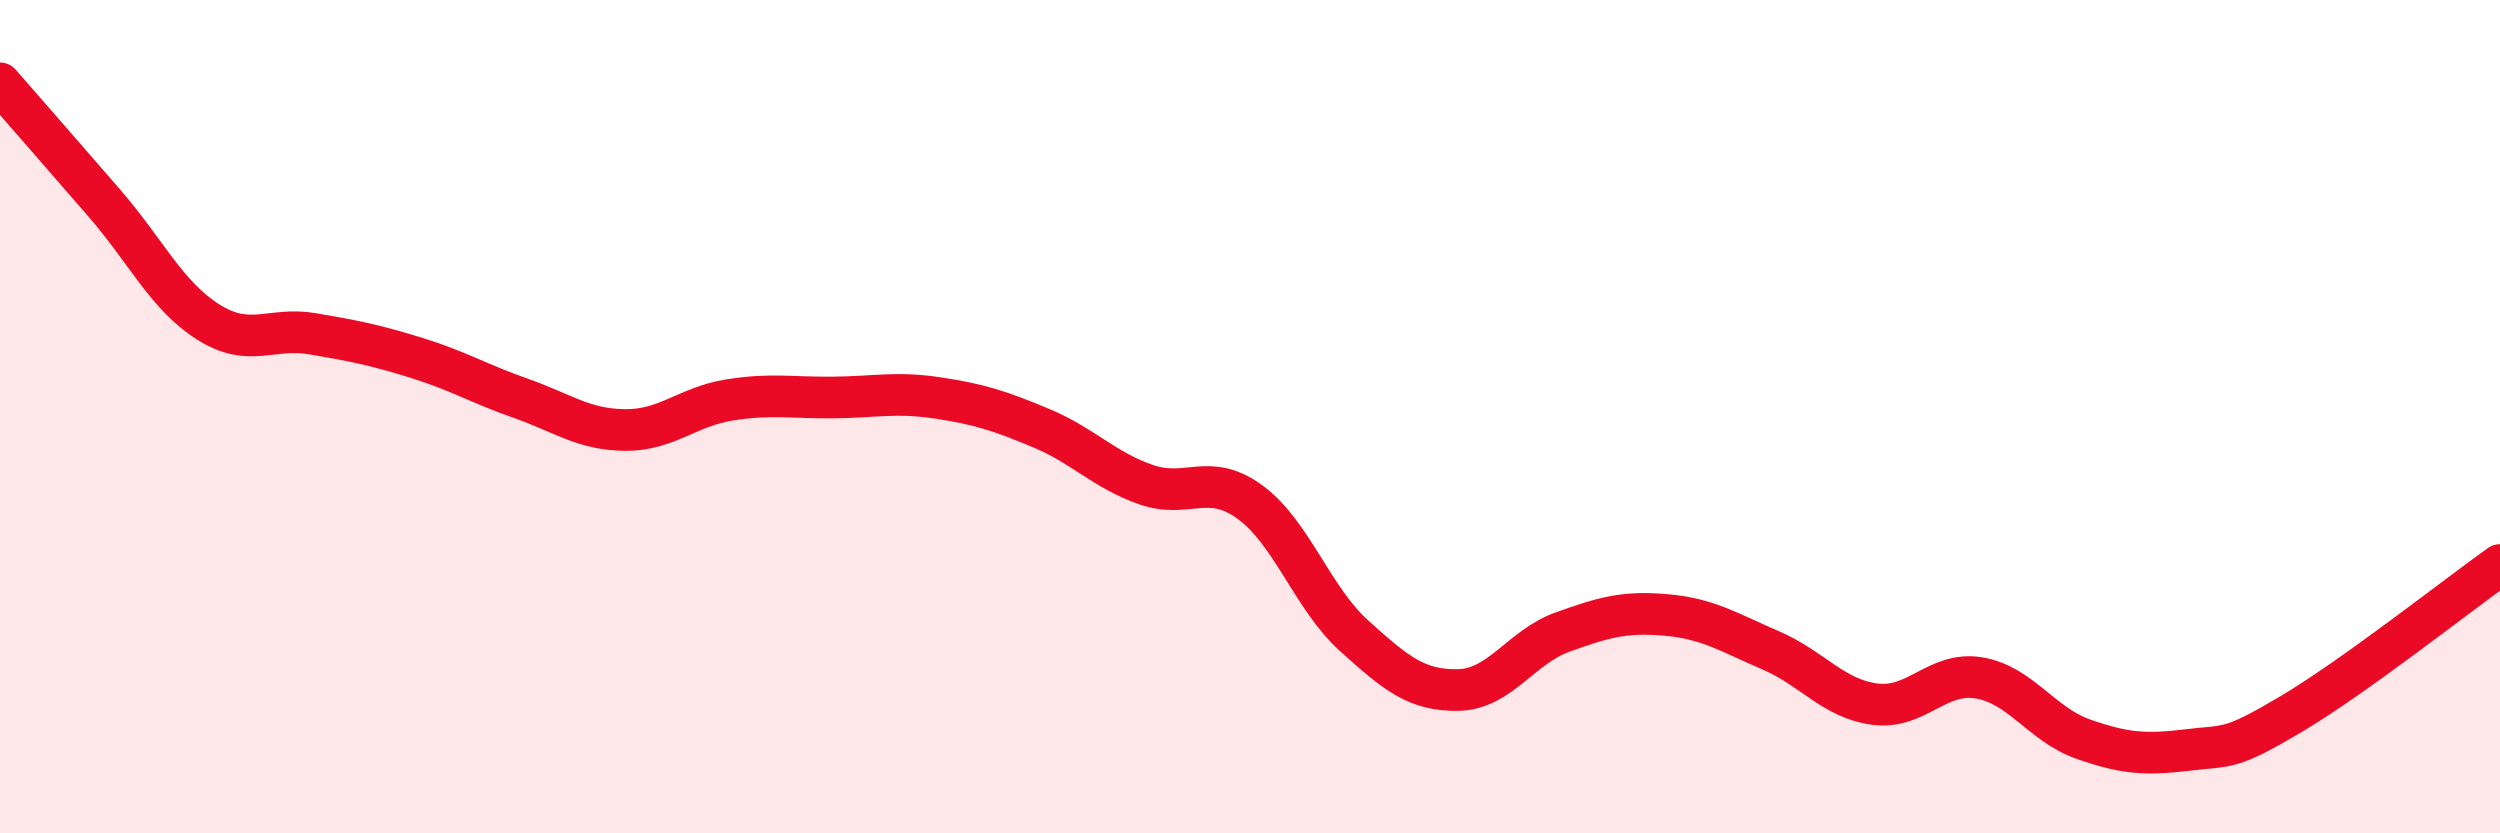
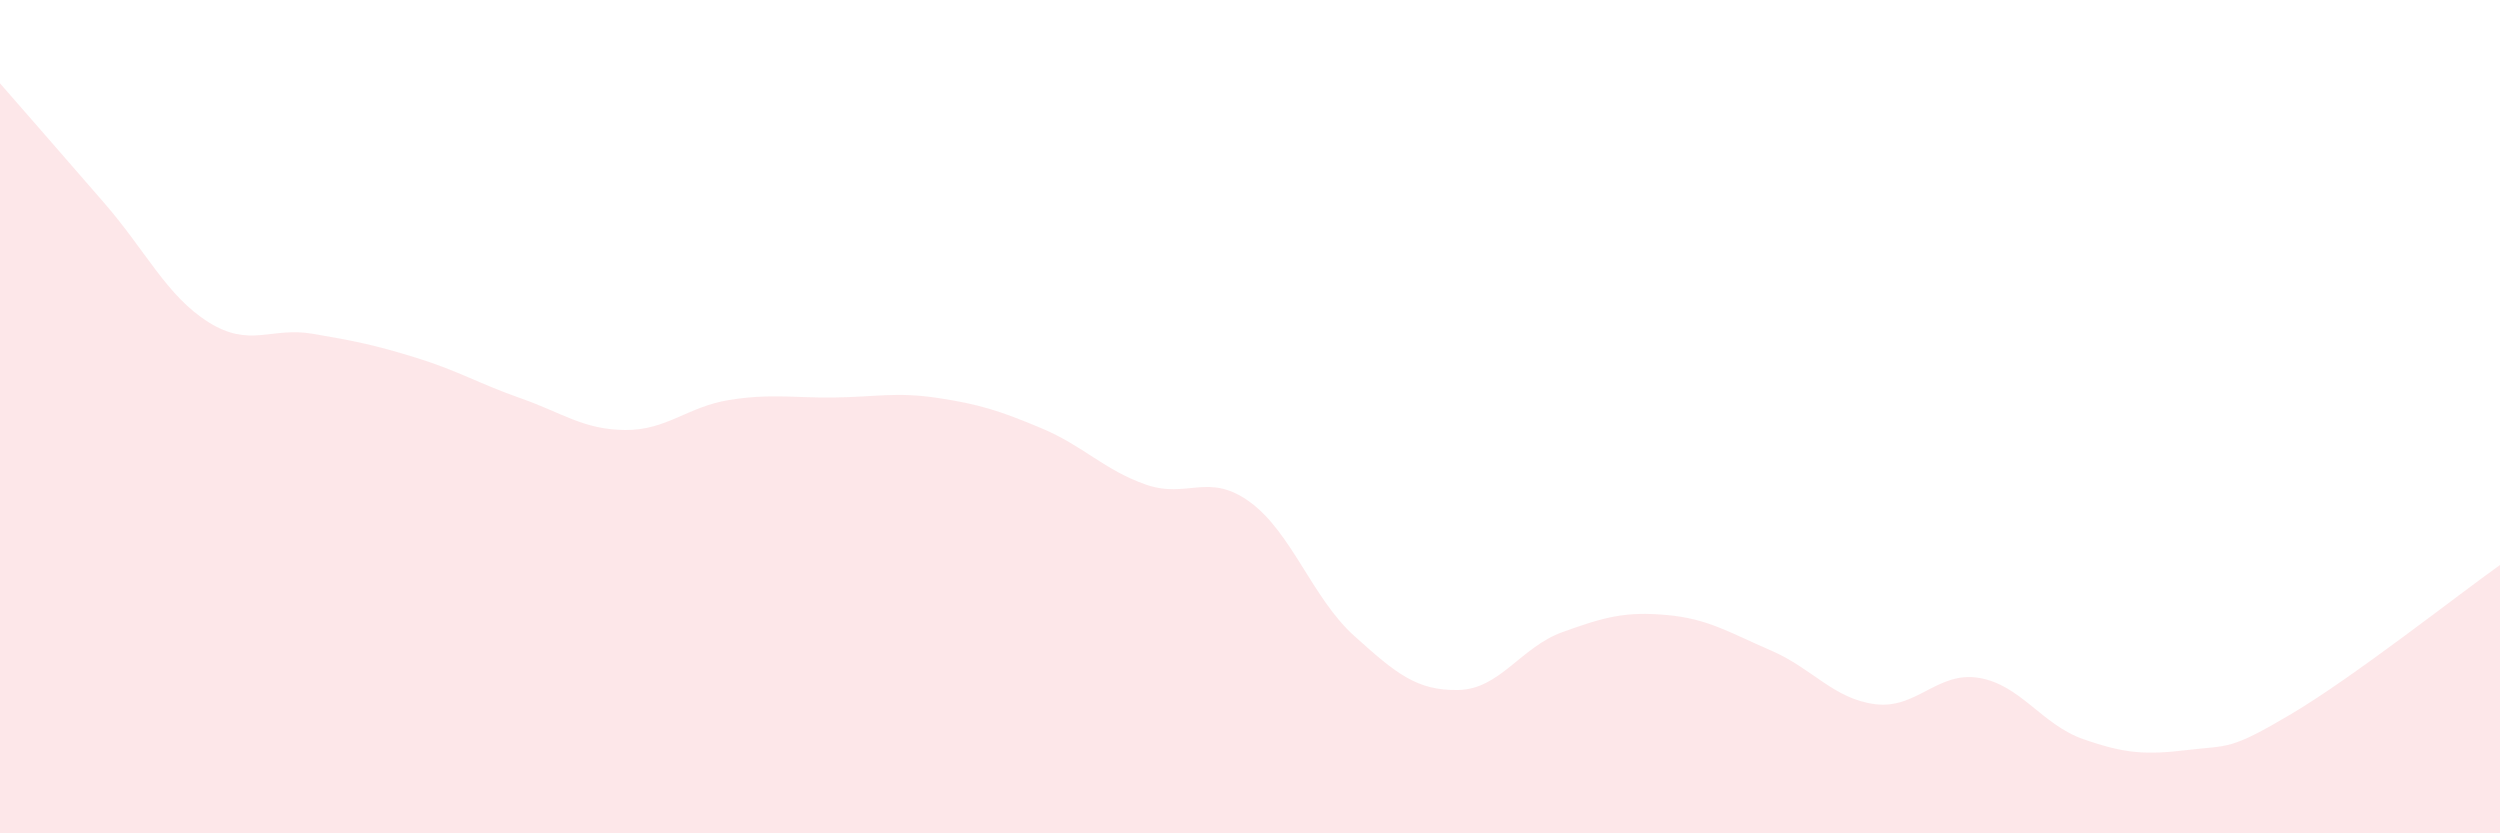
<svg xmlns="http://www.w3.org/2000/svg" width="60" height="20" viewBox="0 0 60 20">
  <path d="M 0,2 C 0.5,2.57 1.5,3.72 2.5,4.87 C 3.5,6.02 4,7.1 5,7.73 C 6,8.36 6.5,7.84 7.5,8.01 C 8.5,8.18 9,8.28 10,8.59 C 11,8.9 11.5,9.21 12.5,9.56 C 13.5,9.91 14,10.31 15,10.32 C 16,10.33 16.5,9.76 17.5,9.6 C 18.5,9.44 19,9.55 20,9.54 C 21,9.53 21.5,9.4 22.5,9.55 C 23.5,9.7 24,9.86 25,10.28 C 26,10.7 26.5,11.28 27.5,11.63 C 28.5,11.98 29,11.32 30,12.05 C 31,12.78 31.5,14.36 32.5,15.26 C 33.5,16.16 34,16.58 35,16.56 C 36,16.54 36.5,15.53 37.5,15.17 C 38.5,14.81 39,14.67 40,14.76 C 41,14.85 41.5,15.18 42.5,15.61 C 43.5,16.04 44,16.77 45,16.9 C 46,17.03 46.5,16.1 47.5,16.27 C 48.5,16.44 49,17.39 50,17.74 C 51,18.09 51.5,18.12 52.5,18 C 53.5,17.88 53.5,18.02 55,17.13 C 56.5,16.24 59,14.27 60,13.56L60 20L0 20Z" fill="#EB0A25" opacity="0.1" stroke-linecap="round" stroke-linejoin="round" />
-   <path d="M 0,2 C 0.5,2.57 1.5,3.72 2.5,4.87 C 3.5,6.02 4,7.1 5,7.73 C 6,8.36 6.5,7.84 7.5,8.01 C 8.5,8.18 9,8.28 10,8.59 C 11,8.9 11.5,9.21 12.5,9.56 C 13.5,9.91 14,10.31 15,10.32 C 16,10.33 16.5,9.76 17.5,9.6 C 18.5,9.44 19,9.55 20,9.54 C 21,9.53 21.5,9.4 22.5,9.55 C 23.5,9.7 24,9.86 25,10.28 C 26,10.7 26.5,11.28 27.5,11.63 C 28.5,11.98 29,11.32 30,12.05 C 31,12.78 31.5,14.36 32.5,15.26 C 33.5,16.16 34,16.58 35,16.56 C 36,16.54 36.5,15.53 37.5,15.17 C 38.5,14.81 39,14.67 40,14.76 C 41,14.85 41.5,15.18 42.5,15.61 C 43.5,16.04 44,16.77 45,16.9 C 46,17.03 46.5,16.1 47.5,16.27 C 48.5,16.44 49,17.39 50,17.74 C 51,18.09 51.5,18.12 52.5,18 C 53.5,17.88 53.5,18.02 55,17.13 C 56.5,16.24 59,14.27 60,13.56" stroke="#EB0A25" stroke-width="1" fill="none" stroke-linecap="round" stroke-linejoin="round" />
</svg>